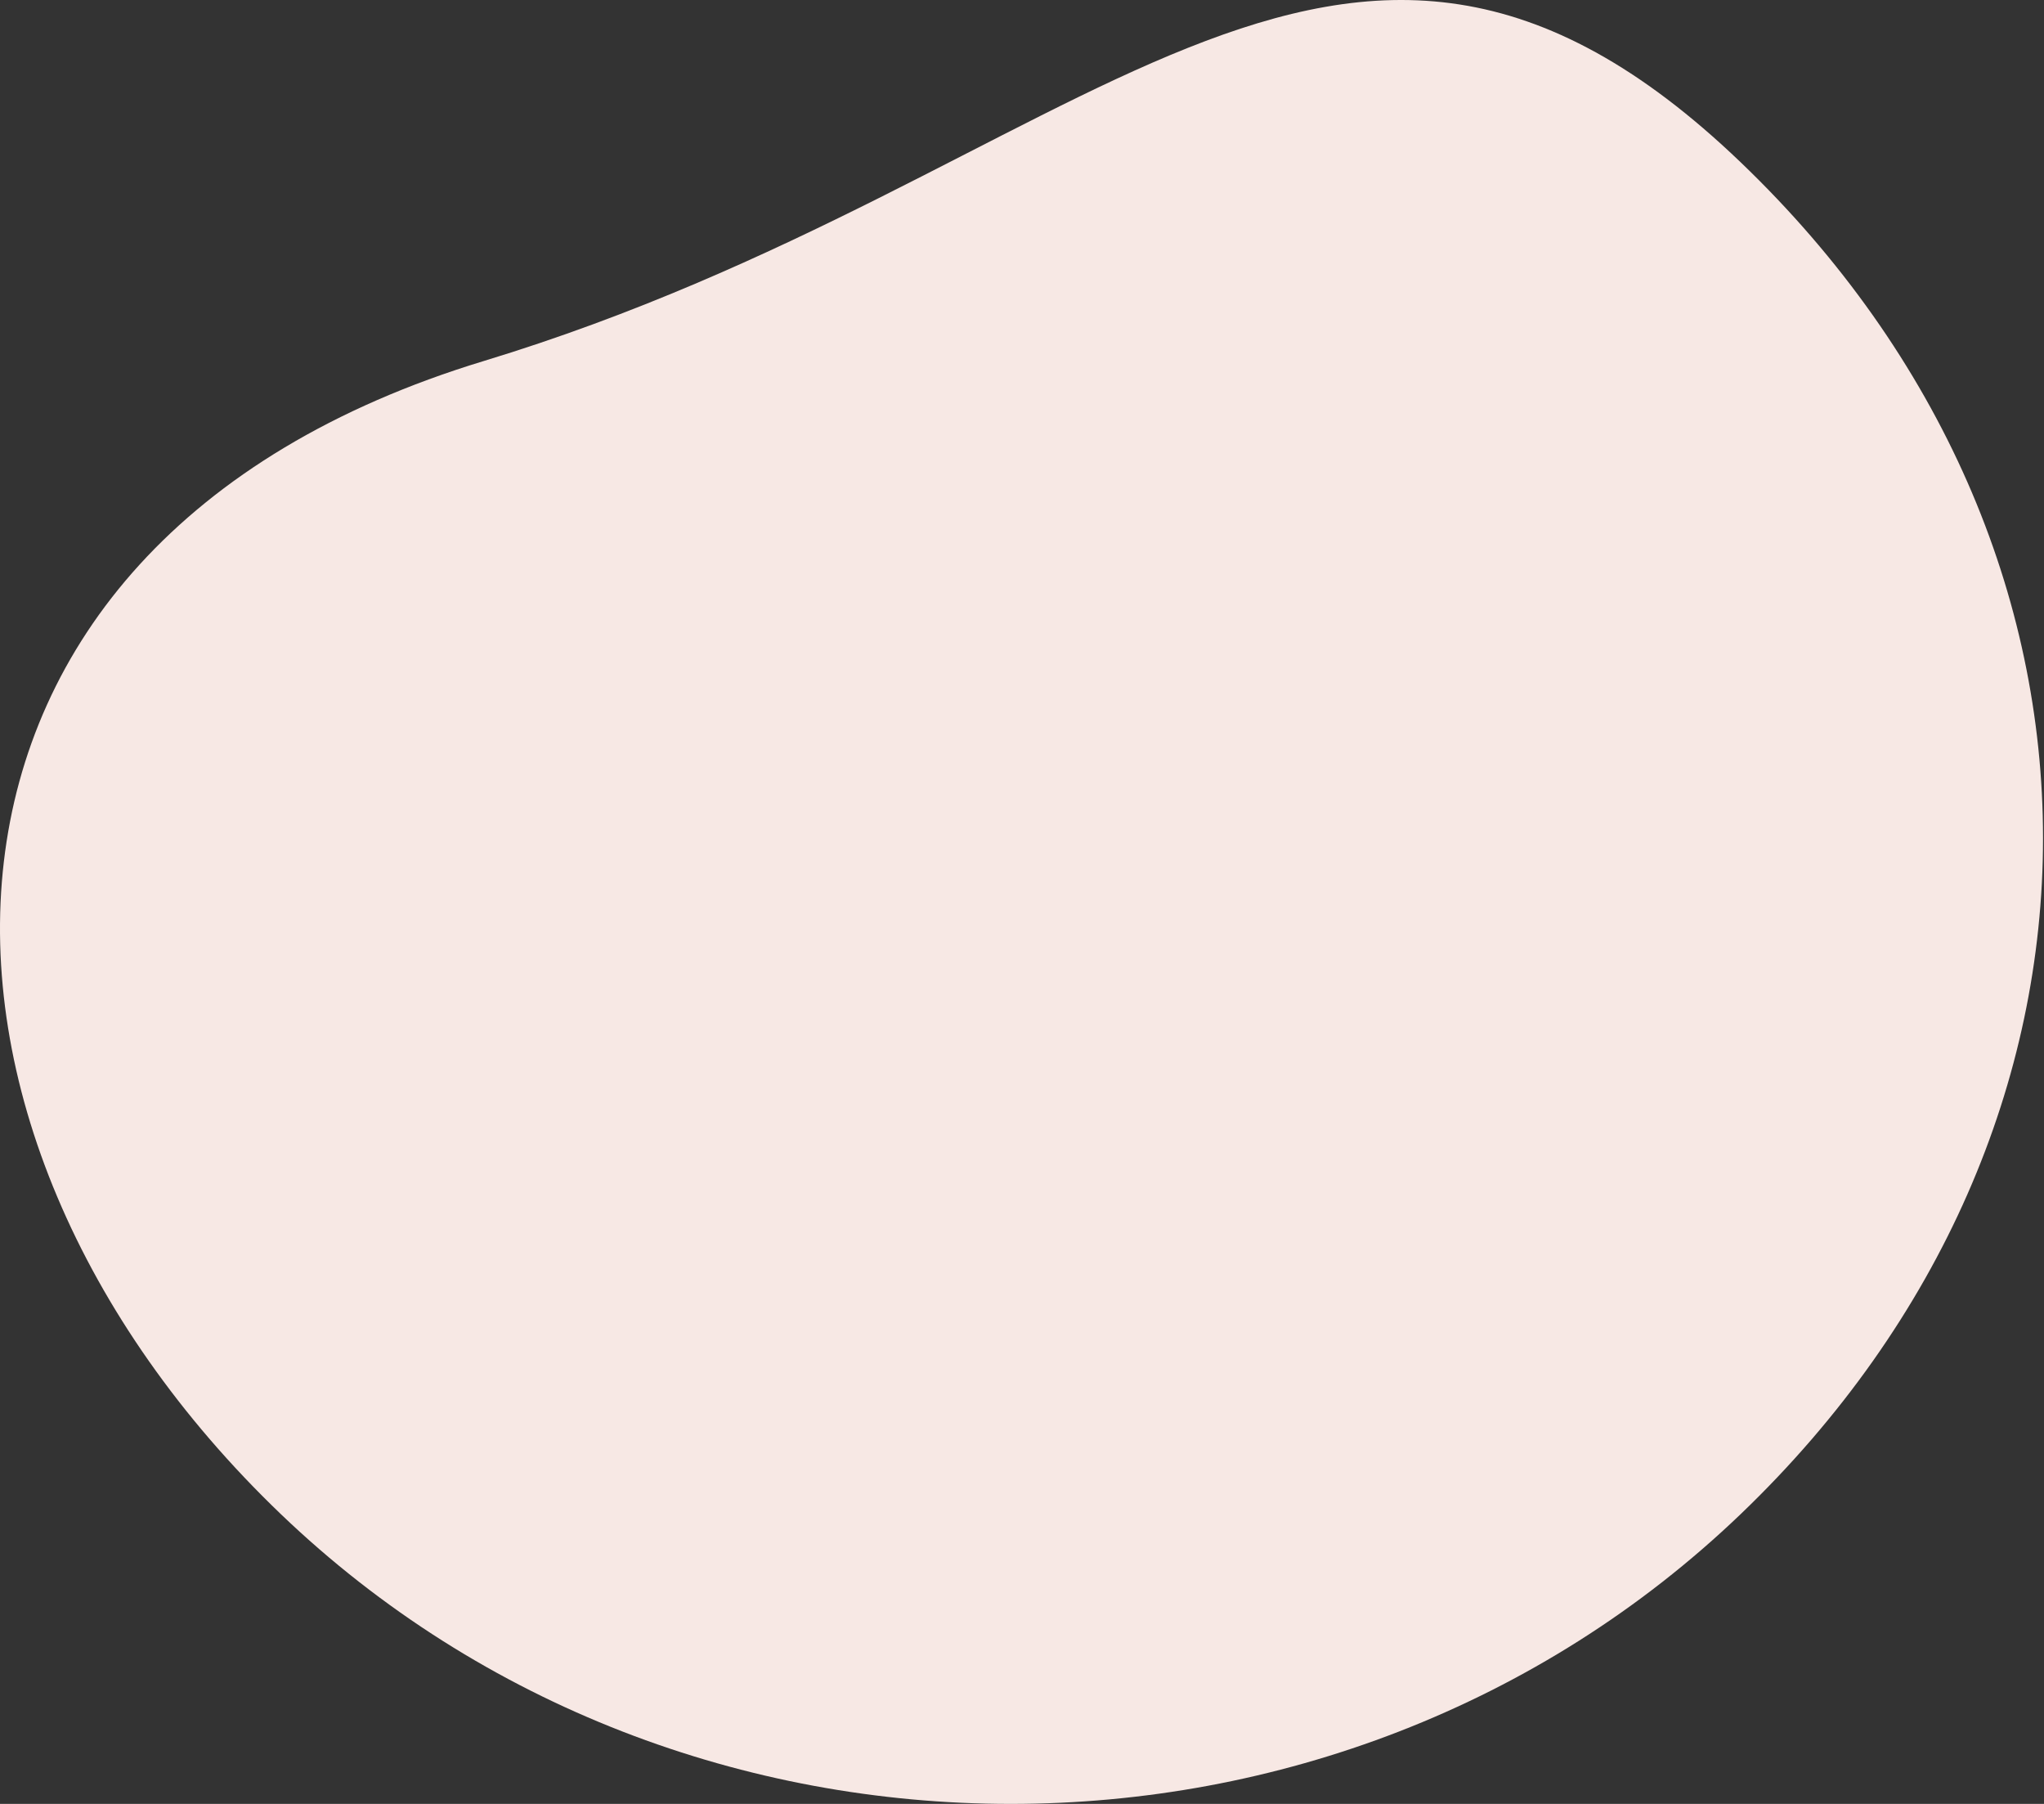
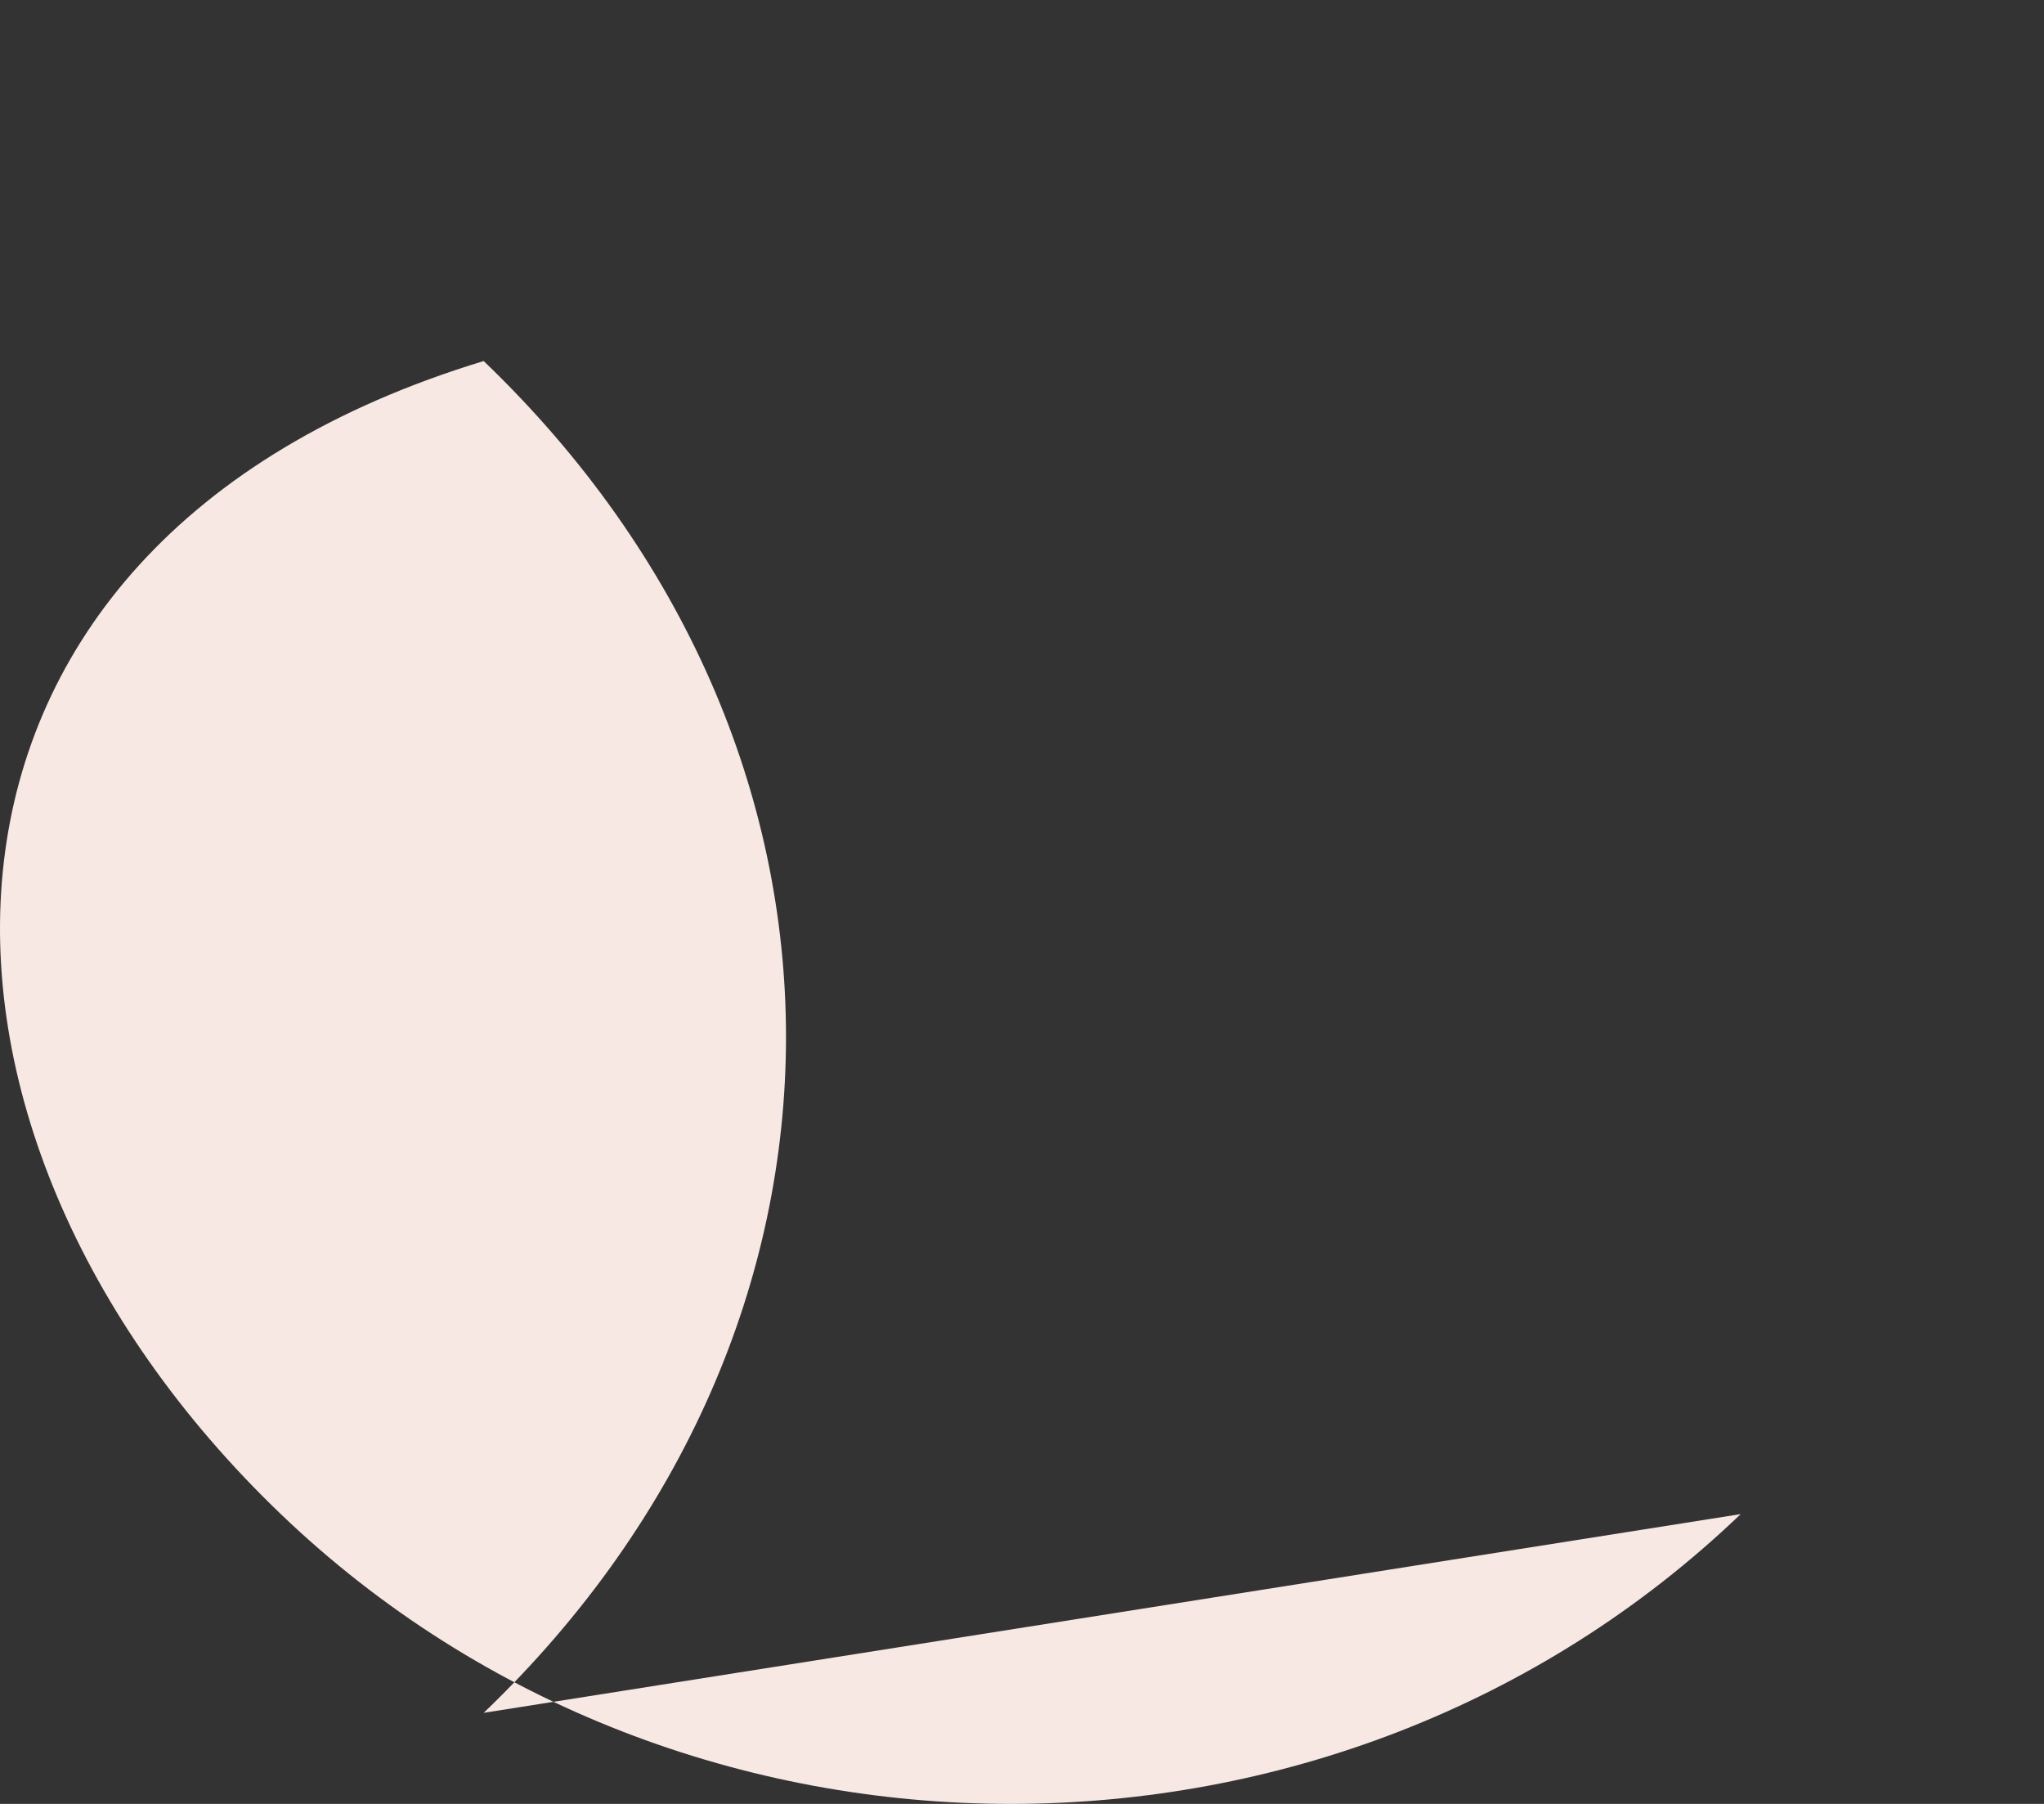
<svg xmlns="http://www.w3.org/2000/svg" width="391" height="345" viewBox="0 0 391 345">
  <rect x="0" y="0" width="391" height="345" fill="#333333" stroke="none" />
  <g>
    <g>
-       <path fill="#f7e8e4" d="M332.978 289.576c-77.115 73.899-202.143 73.899-279.258 0-77.112-73.9-77.112-185.312 38.8-220.526C208.432 33.835 255.863-42.858 332.978 31.04c77.114 73.9 77.114 184.637 0 258.536z" />
+       <path fill="#f7e8e4" d="M332.978 289.576c-77.115 73.899-202.143 73.899-279.258 0-77.112-73.9-77.112-185.312 38.8-220.526c77.114 73.9 77.114 184.637 0 258.536z" />
    </g>
  </g>
</svg>